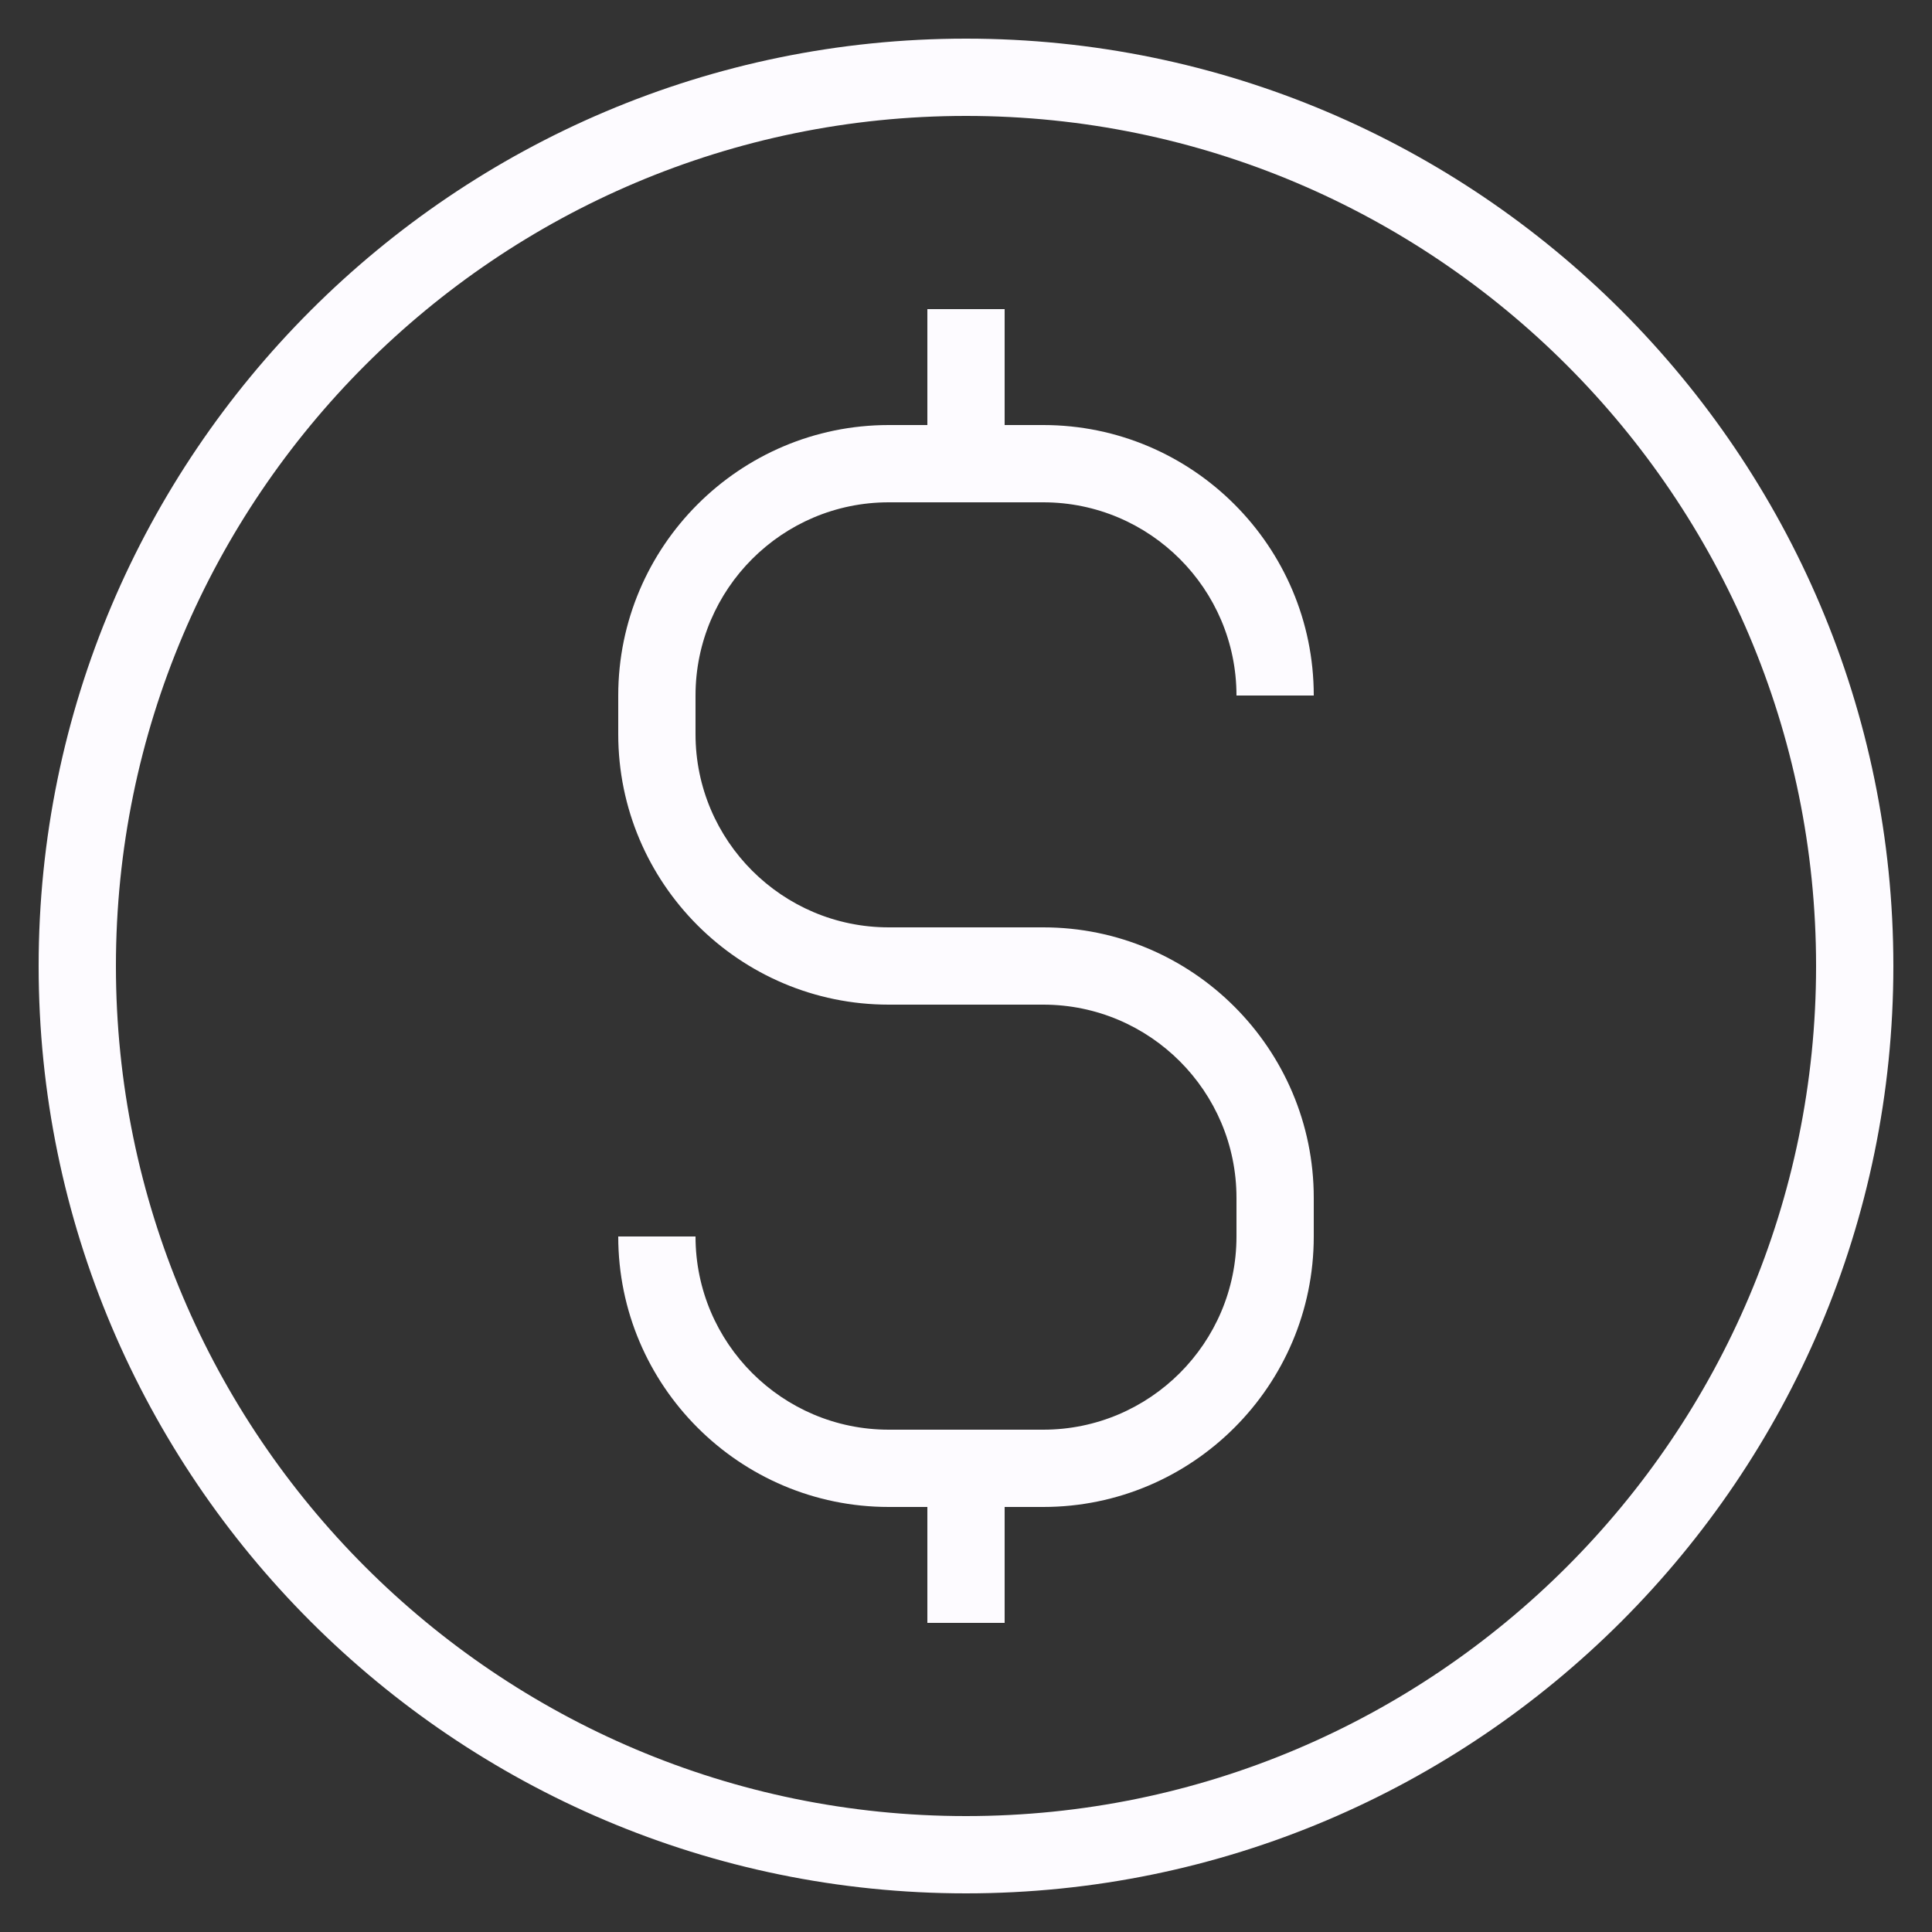
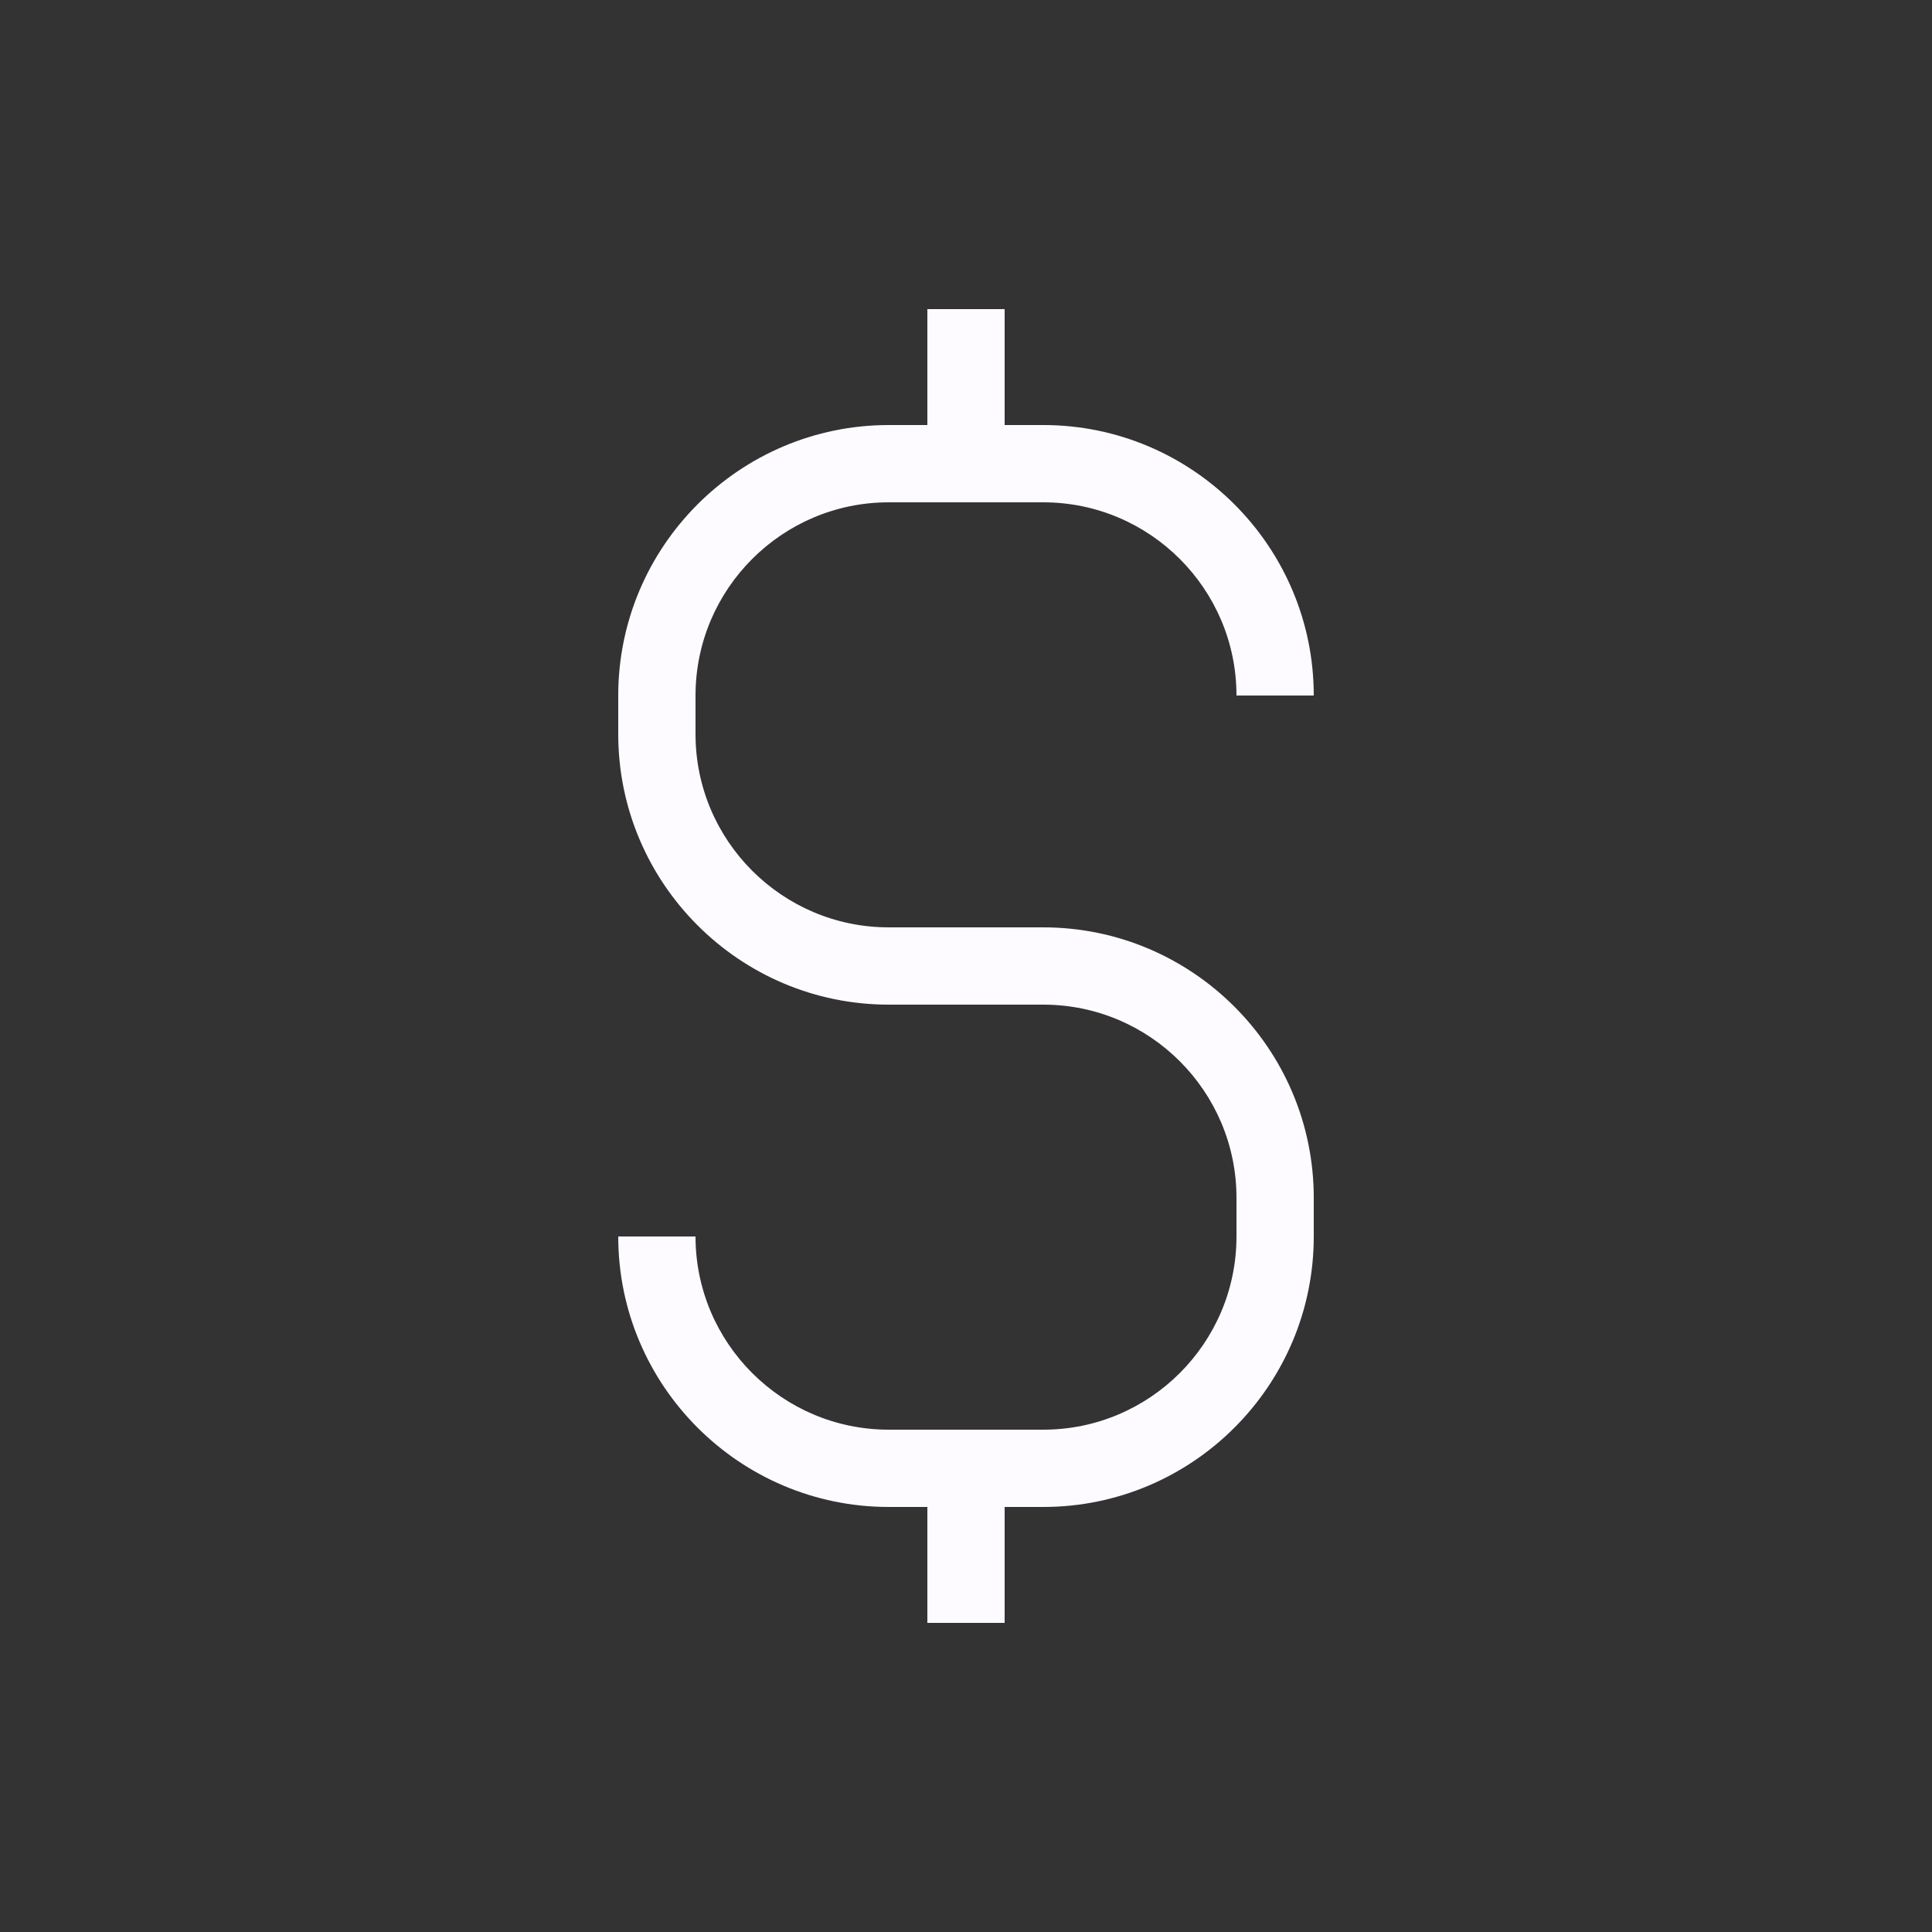
<svg xmlns="http://www.w3.org/2000/svg" style="enable-background:new 0 0 50 50;" version="1.1" viewBox="0 0 50 50" xml:space="preserve">
  <rect x="0" y="0" width="50" height="50" fill="#333333" stroke="none" />
  <g id="Layer_1">
-     <path d="M25,1C11.767,1,1,11.767,1,25s10.767,24,24,24s24-10.767,24-24S38.233,1,25,1z M25,47C12.869,47,3,37.131,3,25   S12.869,3,25,3s22,9.869,22,22S37.131,47,25,47z" fill="#fdfbff" opacity="1" original-fill="#000000" />
    <path d="M23,13h4c2.757,0,5,2.243,5,5h2c0-3.86-3.141-7-7-7h-1V8h-2v3h-1c-3.859,0-7,3.14-7,7v1c0,3.86,3.141,7,7,7h4   c2.757,0,5,2.243,5,5v1c0,2.757-2.243,5-5,5h-4c-2.757,0-5-2.243-5-5h-2c0,3.86,3.141,7,7,7h1v3h2v-3h1c3.859,0,7-3.14,7-7v-1   c0-3.86-3.141-7-7-7h-4c-2.757,0-5-2.243-5-5v-1C18,15.243,20.243,13,23,13z" fill="#fdfbff" opacity="1" original-fill="#000000" />
  </g>
  <g />
</svg>